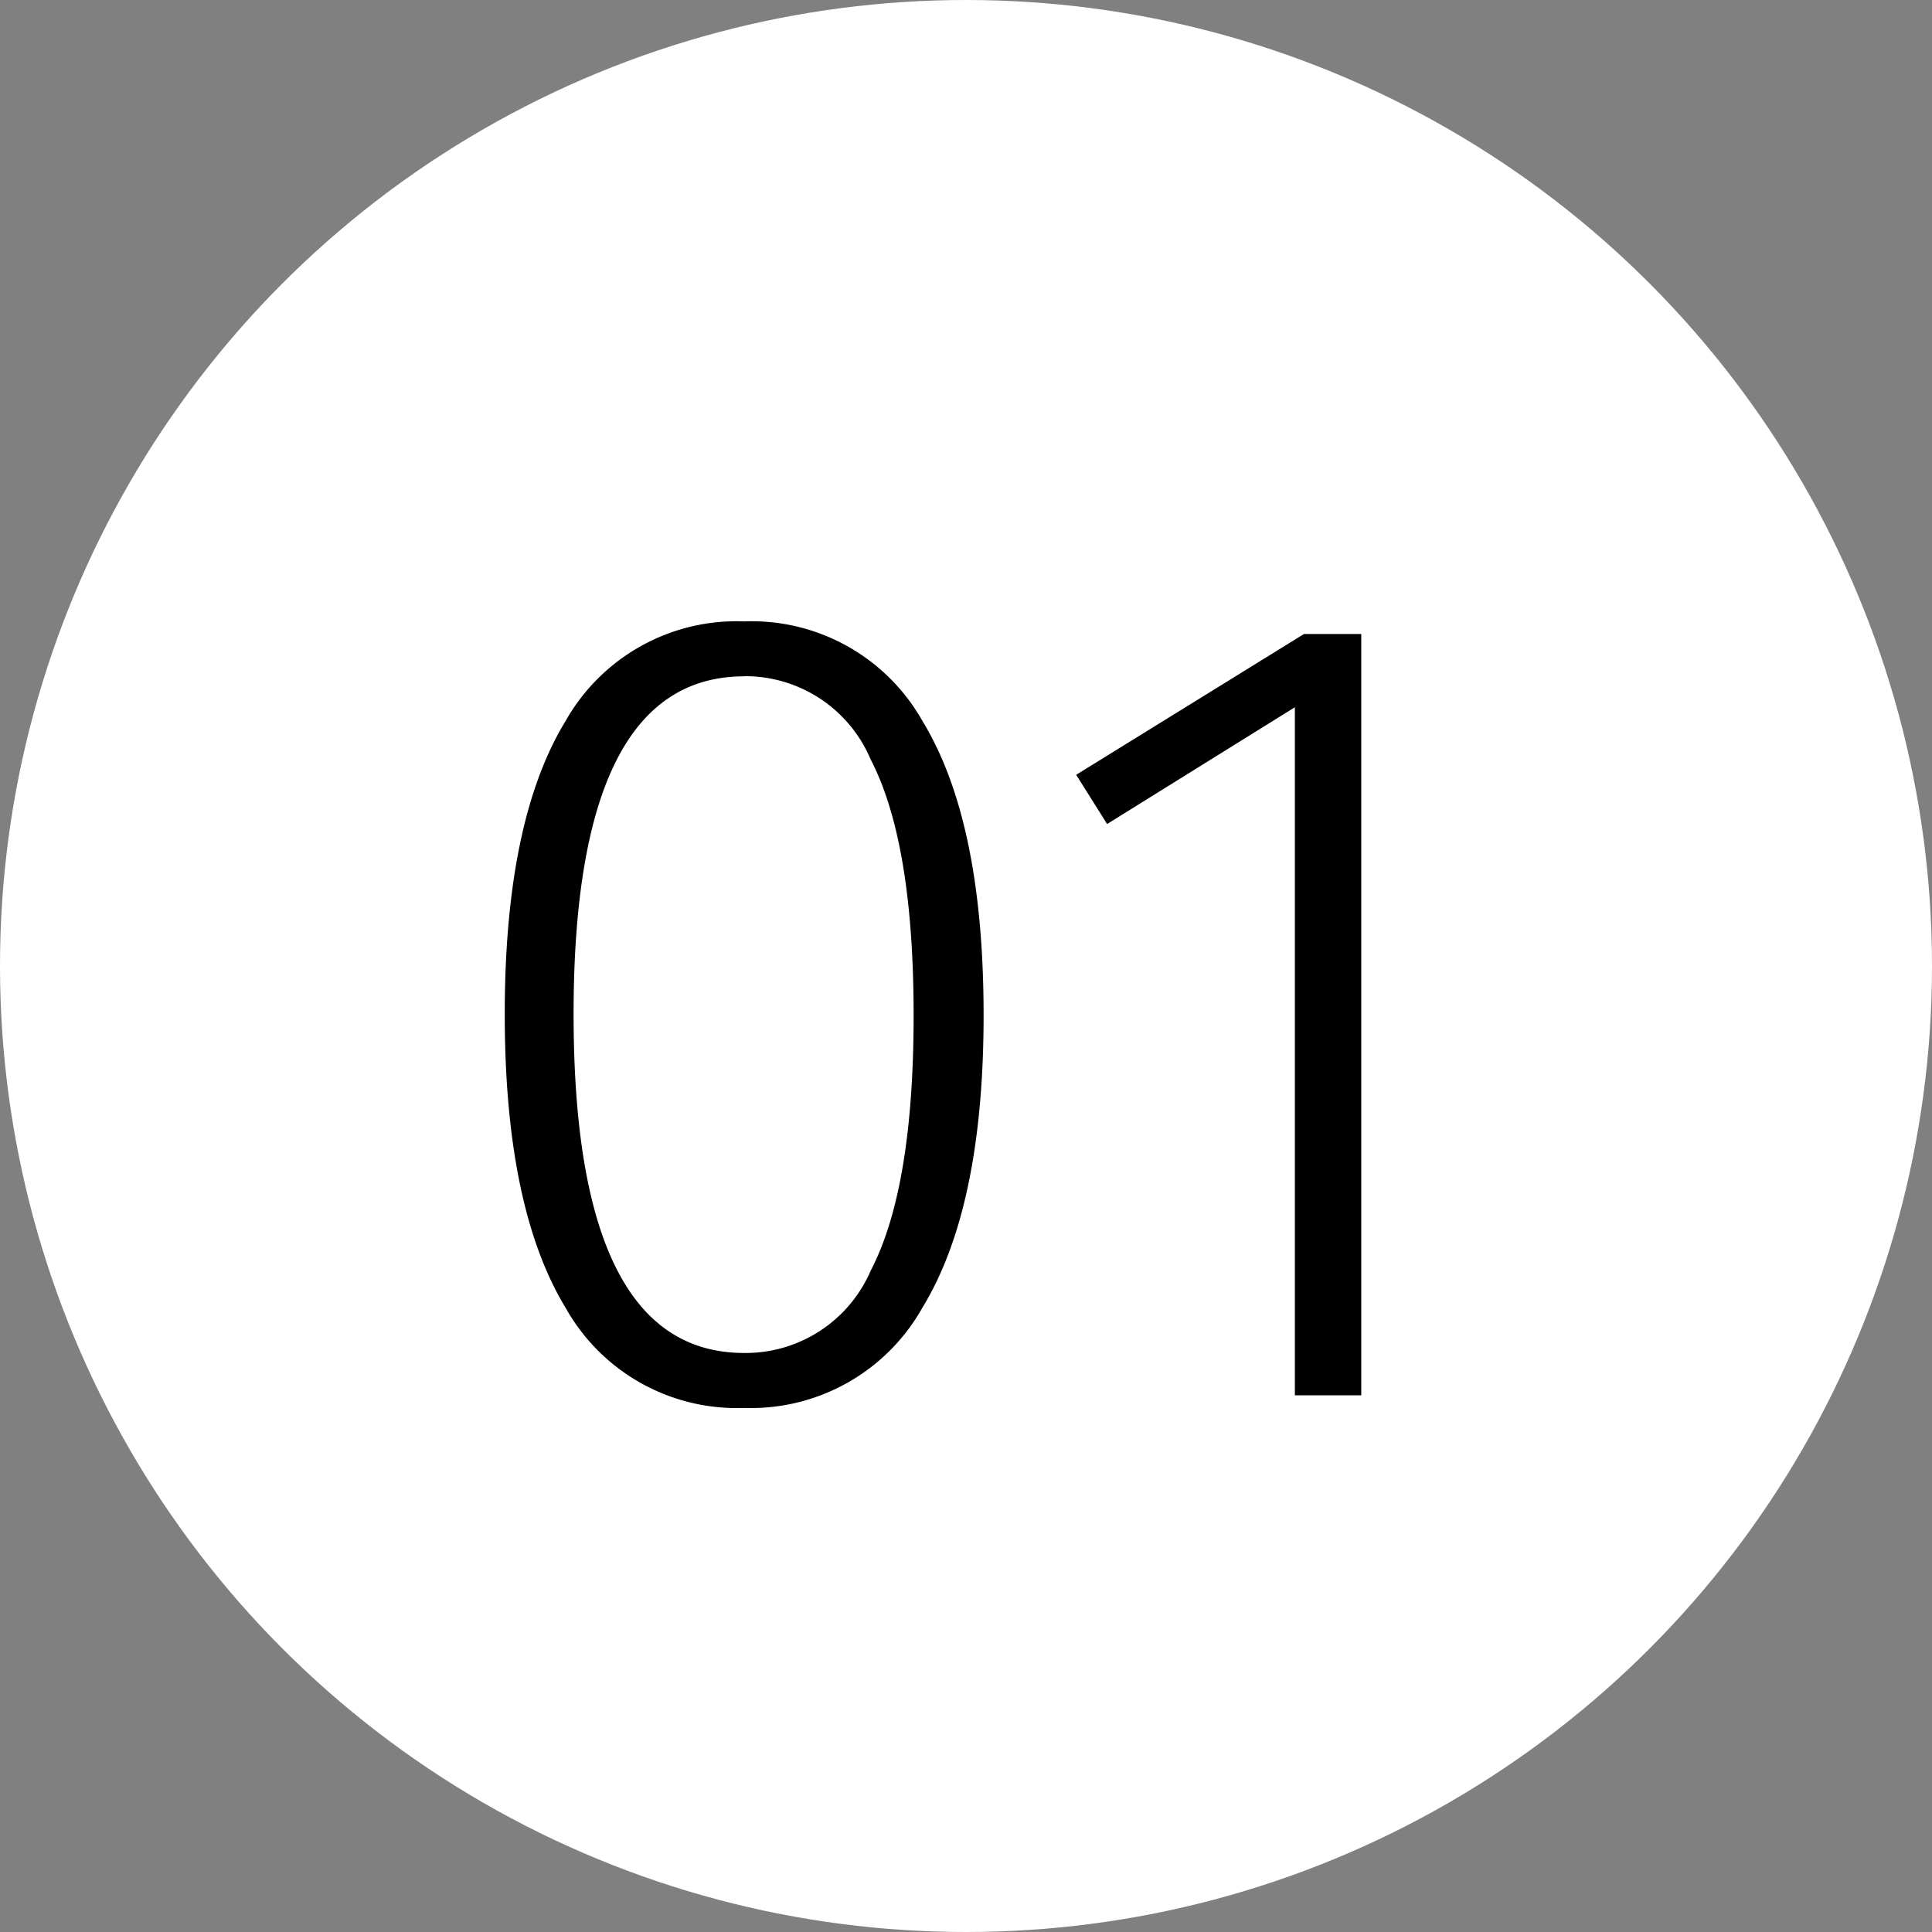
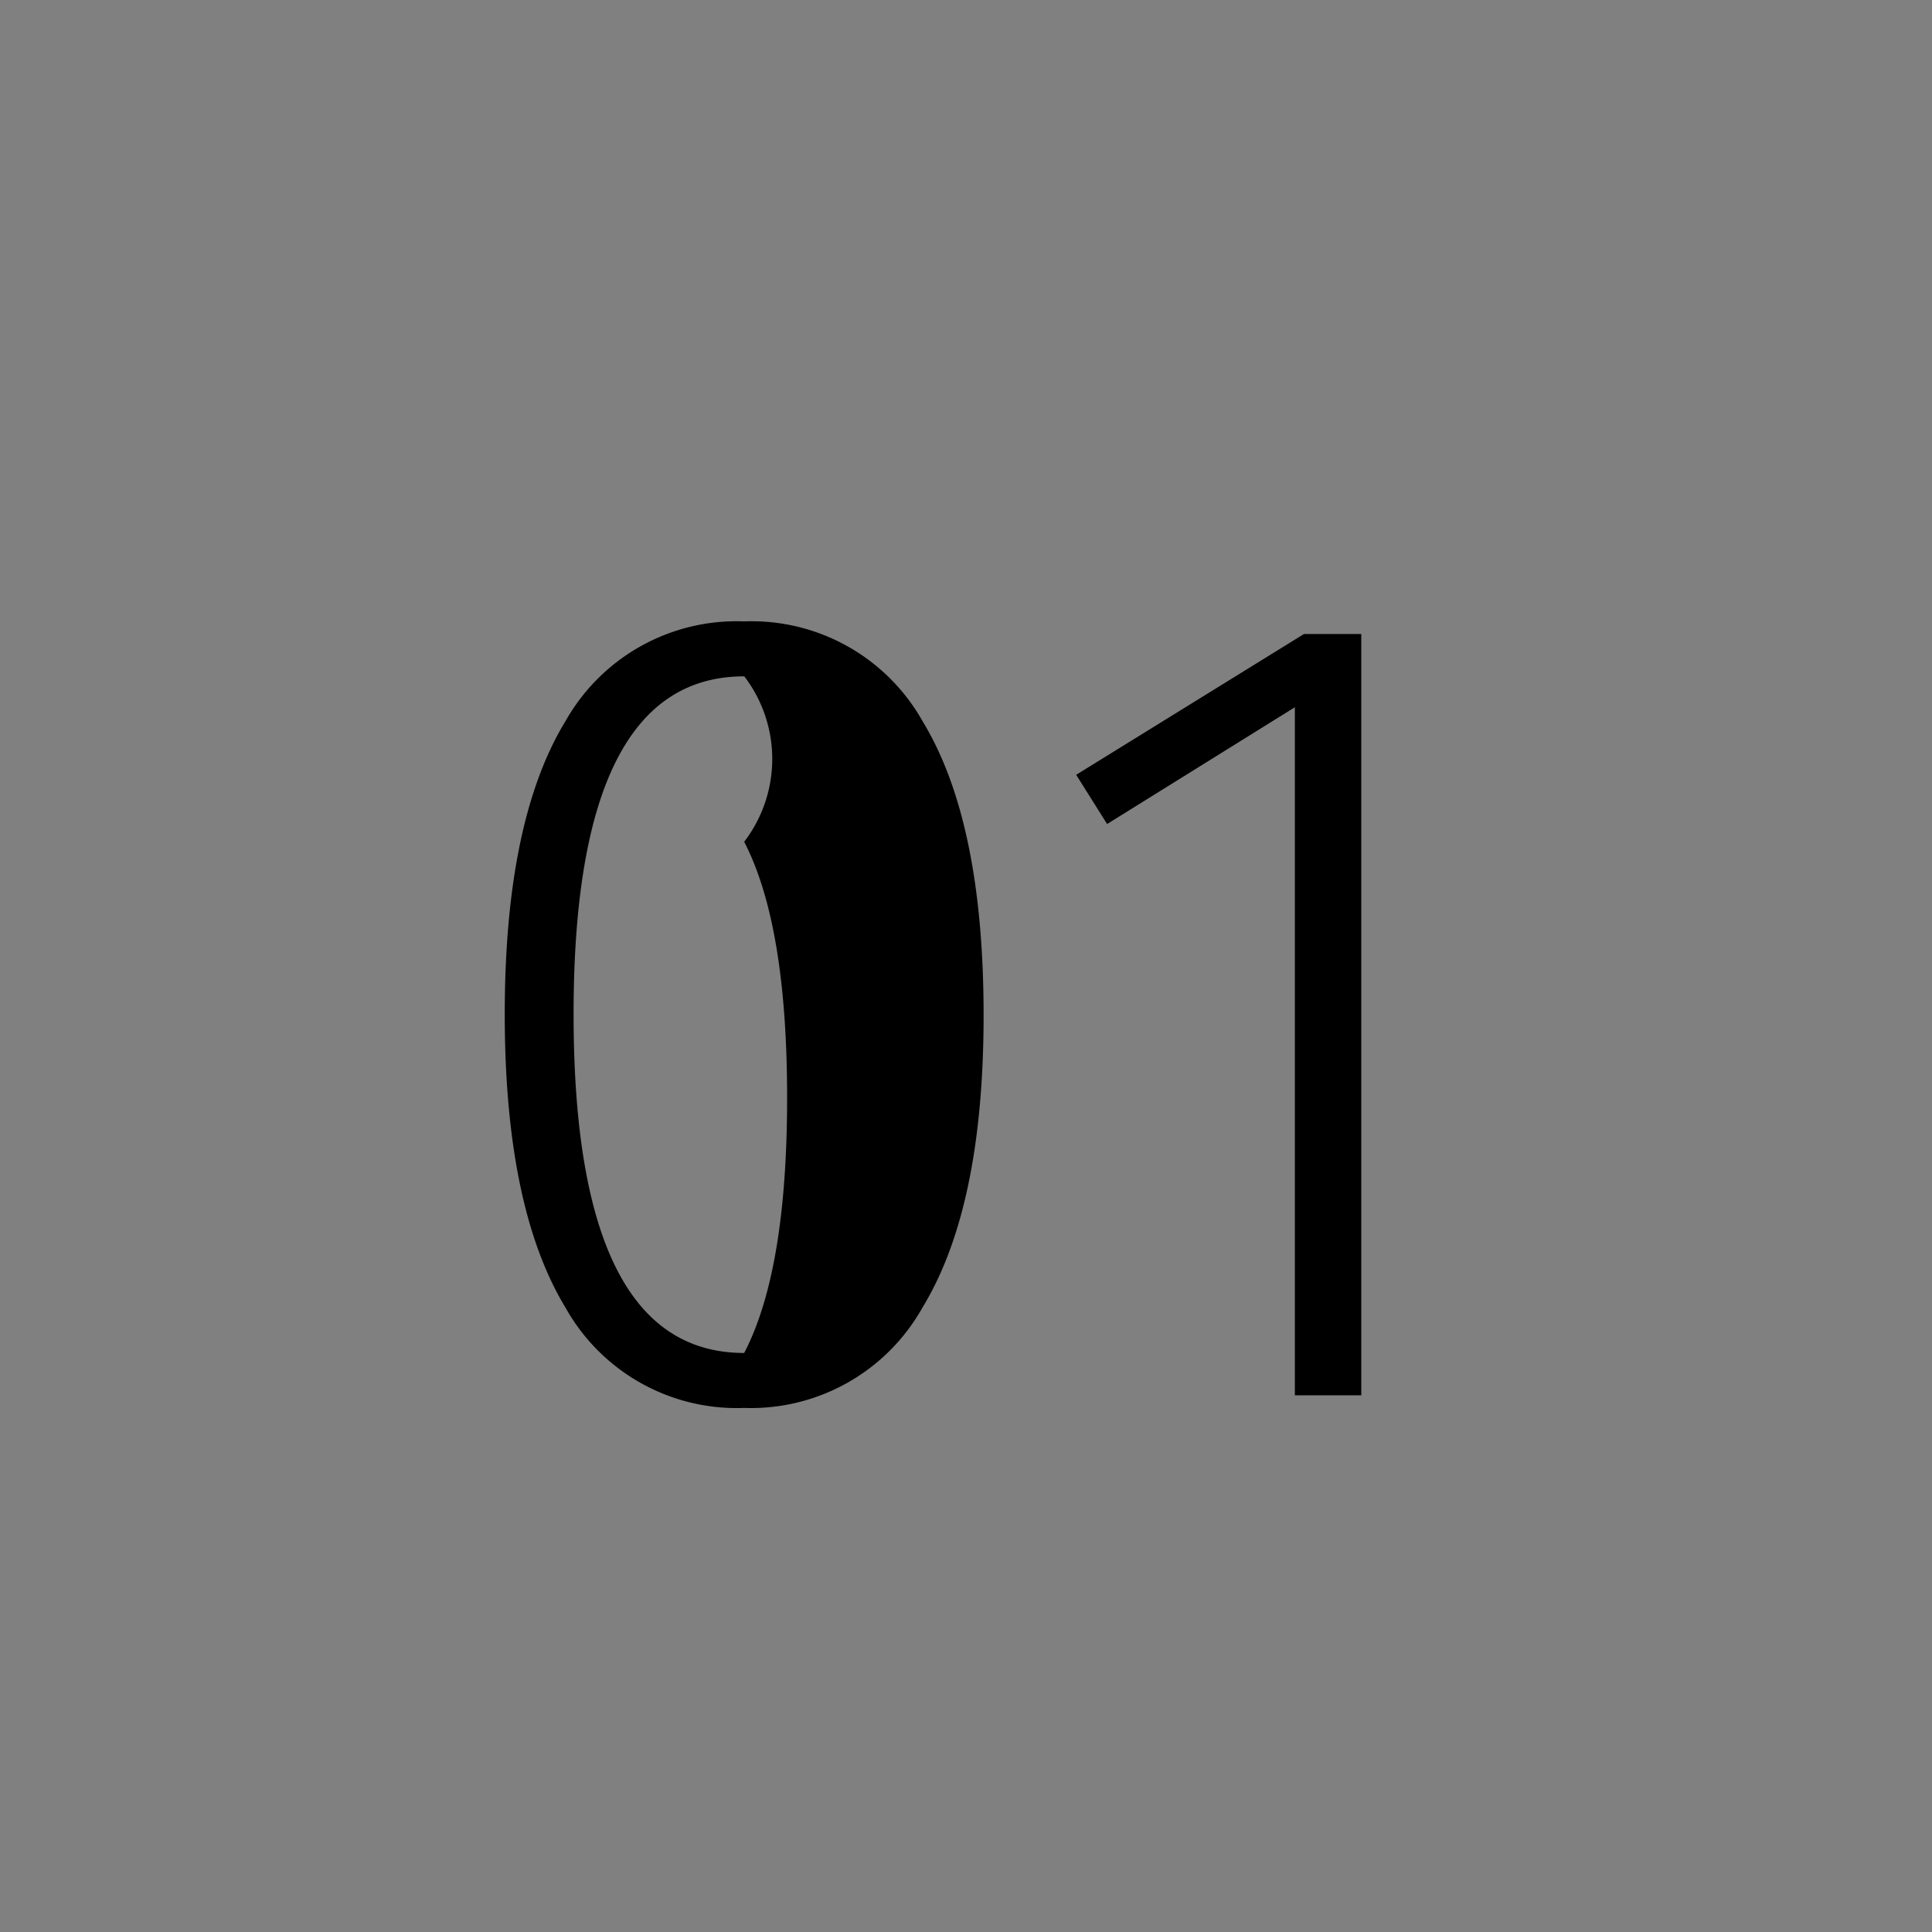
<svg xmlns="http://www.w3.org/2000/svg" width="54" height="54" viewBox="0 0 54 54">
  <rect x="0" y="0" width="54" height="54" fill="#808080" stroke="none" />
  <g id="Group_69786" data-name="Group 69786" transform="translate(-5965.744 -4273.744)">
-     <circle id="Ellipse_17" data-name="Ellipse 17" cx="27" cy="27" r="27" transform="translate(5965.744 4273.744)" fill="#fff" />
-     <path id="Path_27030" data-name="Path 27030" d="M8.8-21.632a5.482,5.482,0,0,1,4.992,2.8q1.7,2.8,1.7,8.208,0,5.376-1.712,8.176A5.492,5.492,0,0,1,8.8.352a5.482,5.482,0,0,1-4.992-2.8q-1.7-2.8-1.7-8.208t1.7-8.192A5.489,5.489,0,0,1,8.8-21.632Zm0,1.536q-4.768,0-4.768,9.44,0,9.472,4.768,9.472a3.807,3.807,0,0,0,3.536-2.3q1.2-2.3,1.2-7.136t-1.2-7.152A3.805,3.805,0,0,0,8.8-20.1ZM26.048-21.28V0H24.192V-19.232l-5.248,3.264-.864-1.376,6.368-3.936Z" transform="translate(5977.744 4312.744)" />
+     <path id="Path_27030" data-name="Path 27030" d="M8.8-21.632a5.482,5.482,0,0,1,4.992,2.8q1.7,2.8,1.7,8.208,0,5.376-1.712,8.176A5.492,5.492,0,0,1,8.8.352a5.482,5.482,0,0,1-4.992-2.8q-1.7-2.8-1.7-8.208t1.7-8.192A5.489,5.489,0,0,1,8.8-21.632Zm0,1.536q-4.768,0-4.768,9.44,0,9.472,4.768,9.472q1.2-2.3,1.2-7.136t-1.2-7.152A3.805,3.805,0,0,0,8.8-20.1ZM26.048-21.28V0H24.192V-19.232l-5.248,3.264-.864-1.376,6.368-3.936Z" transform="translate(5977.744 4312.744)" />
  </g>
</svg>